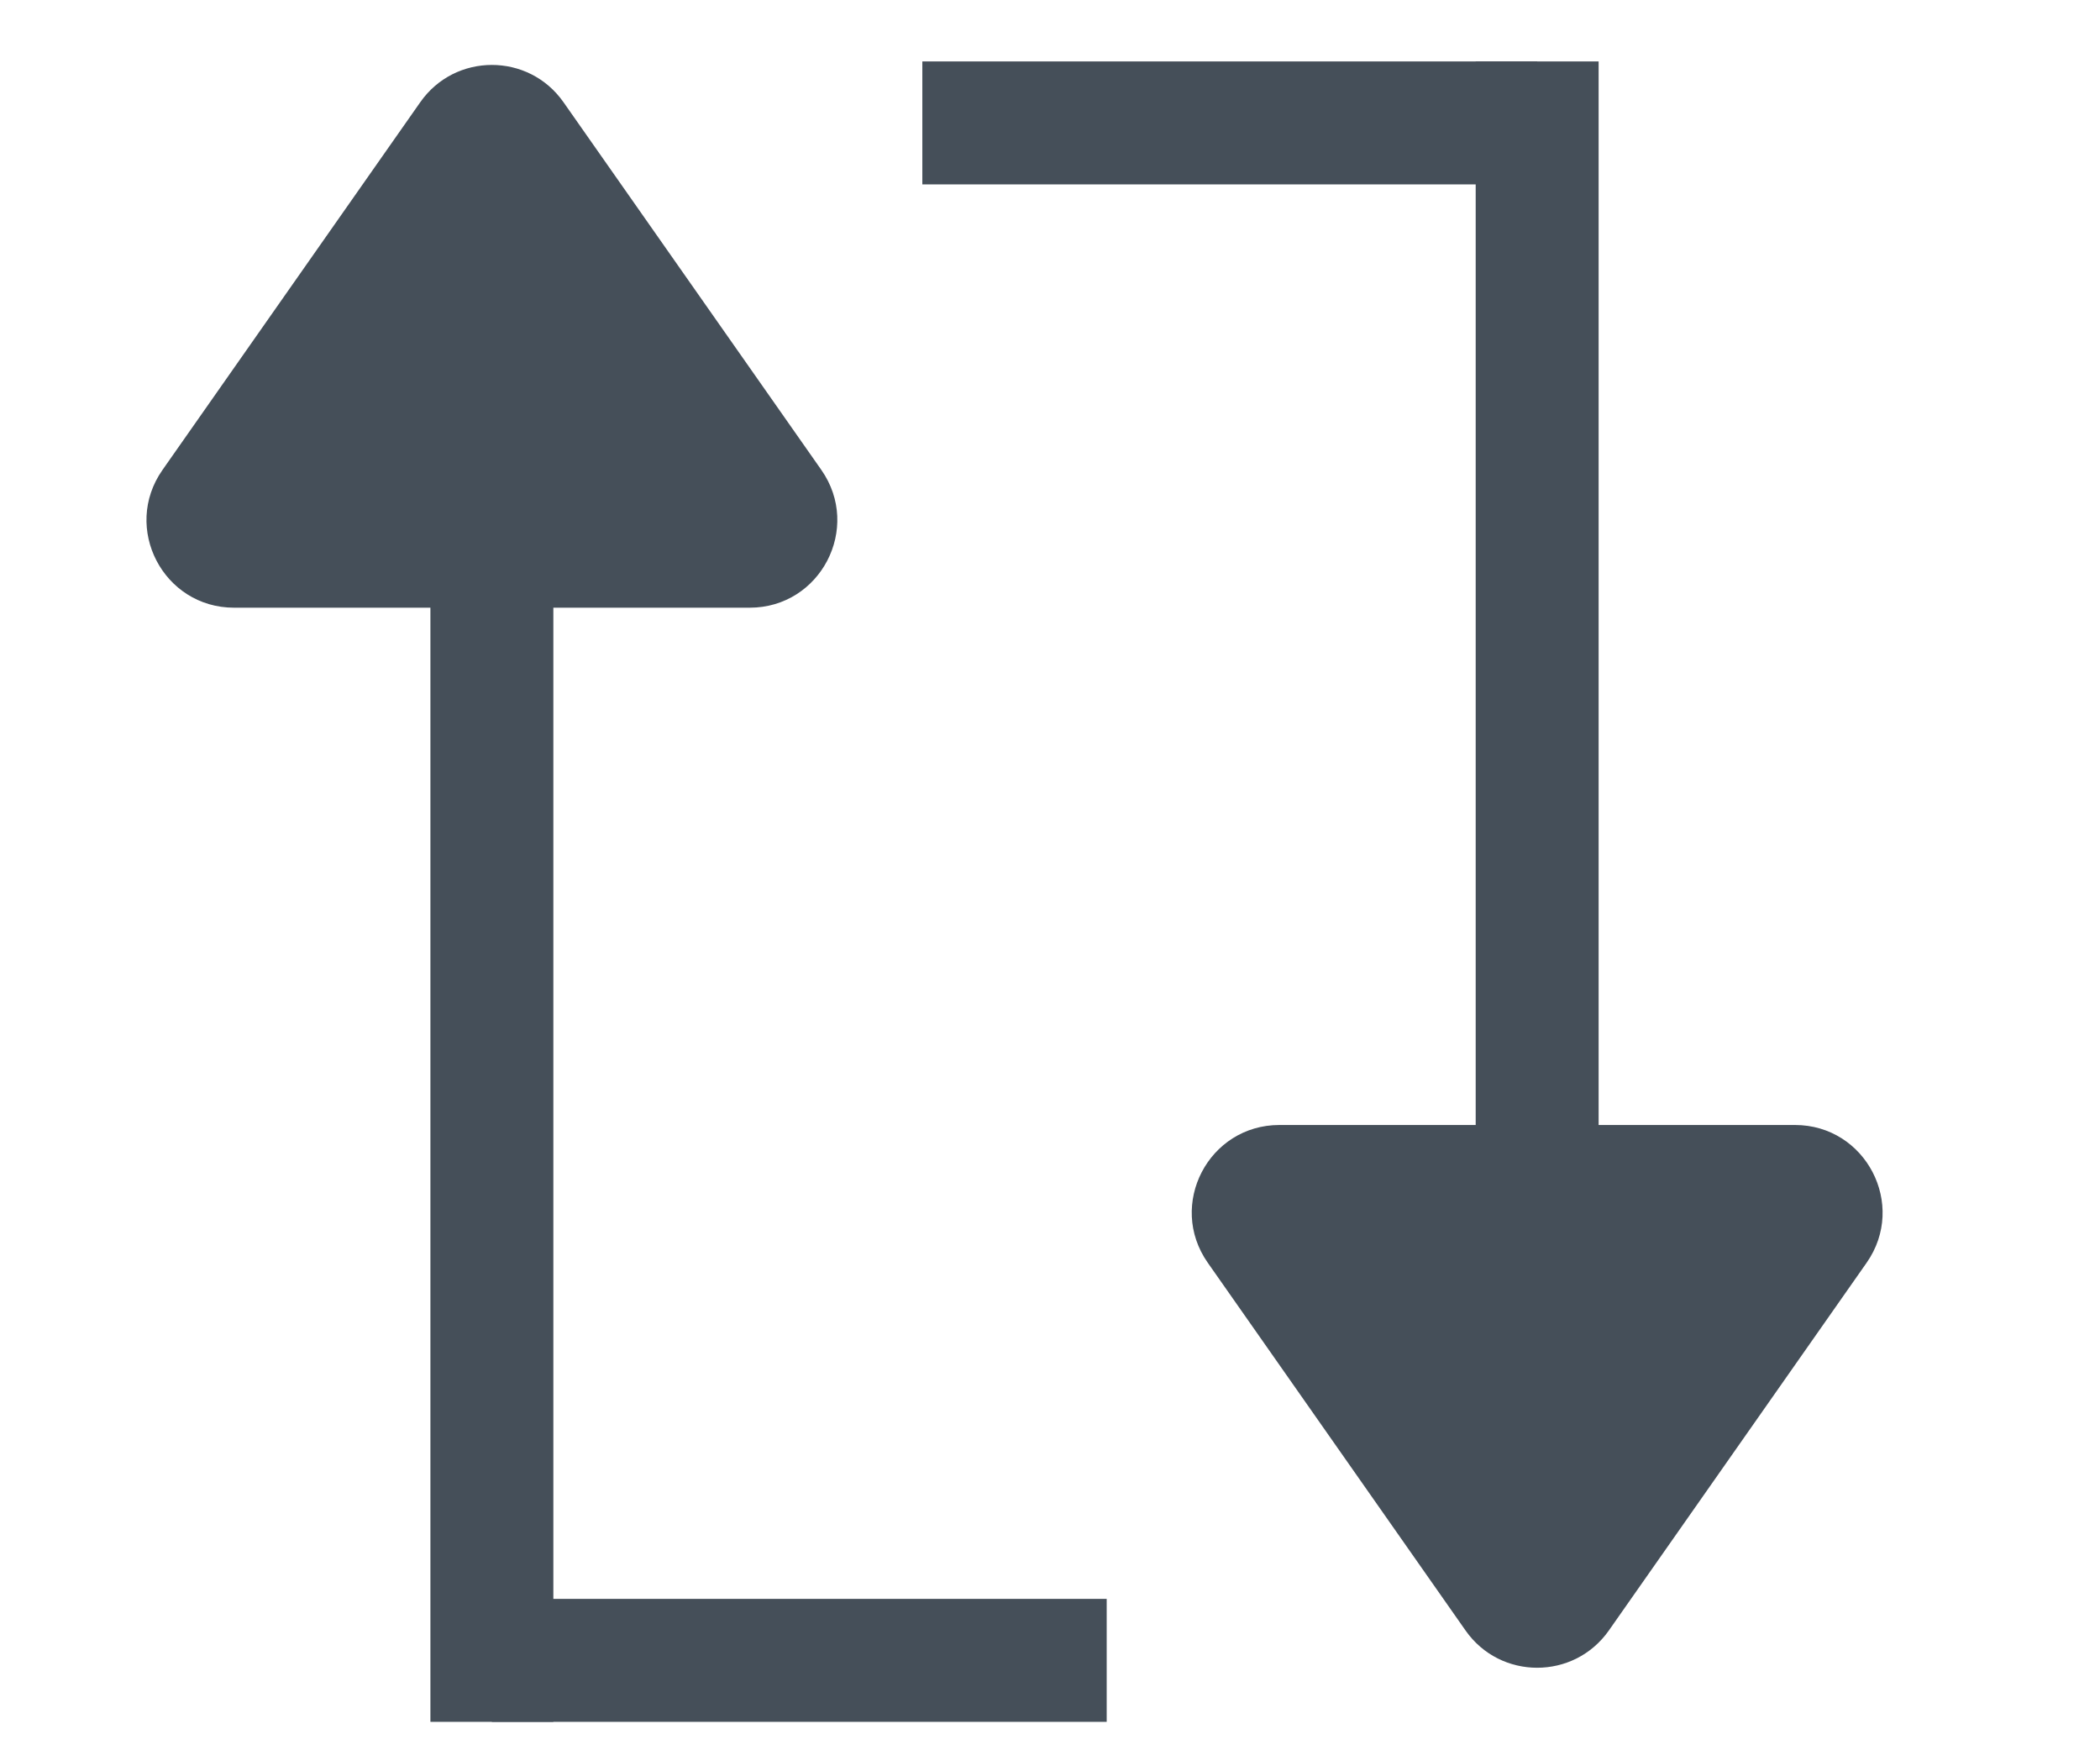
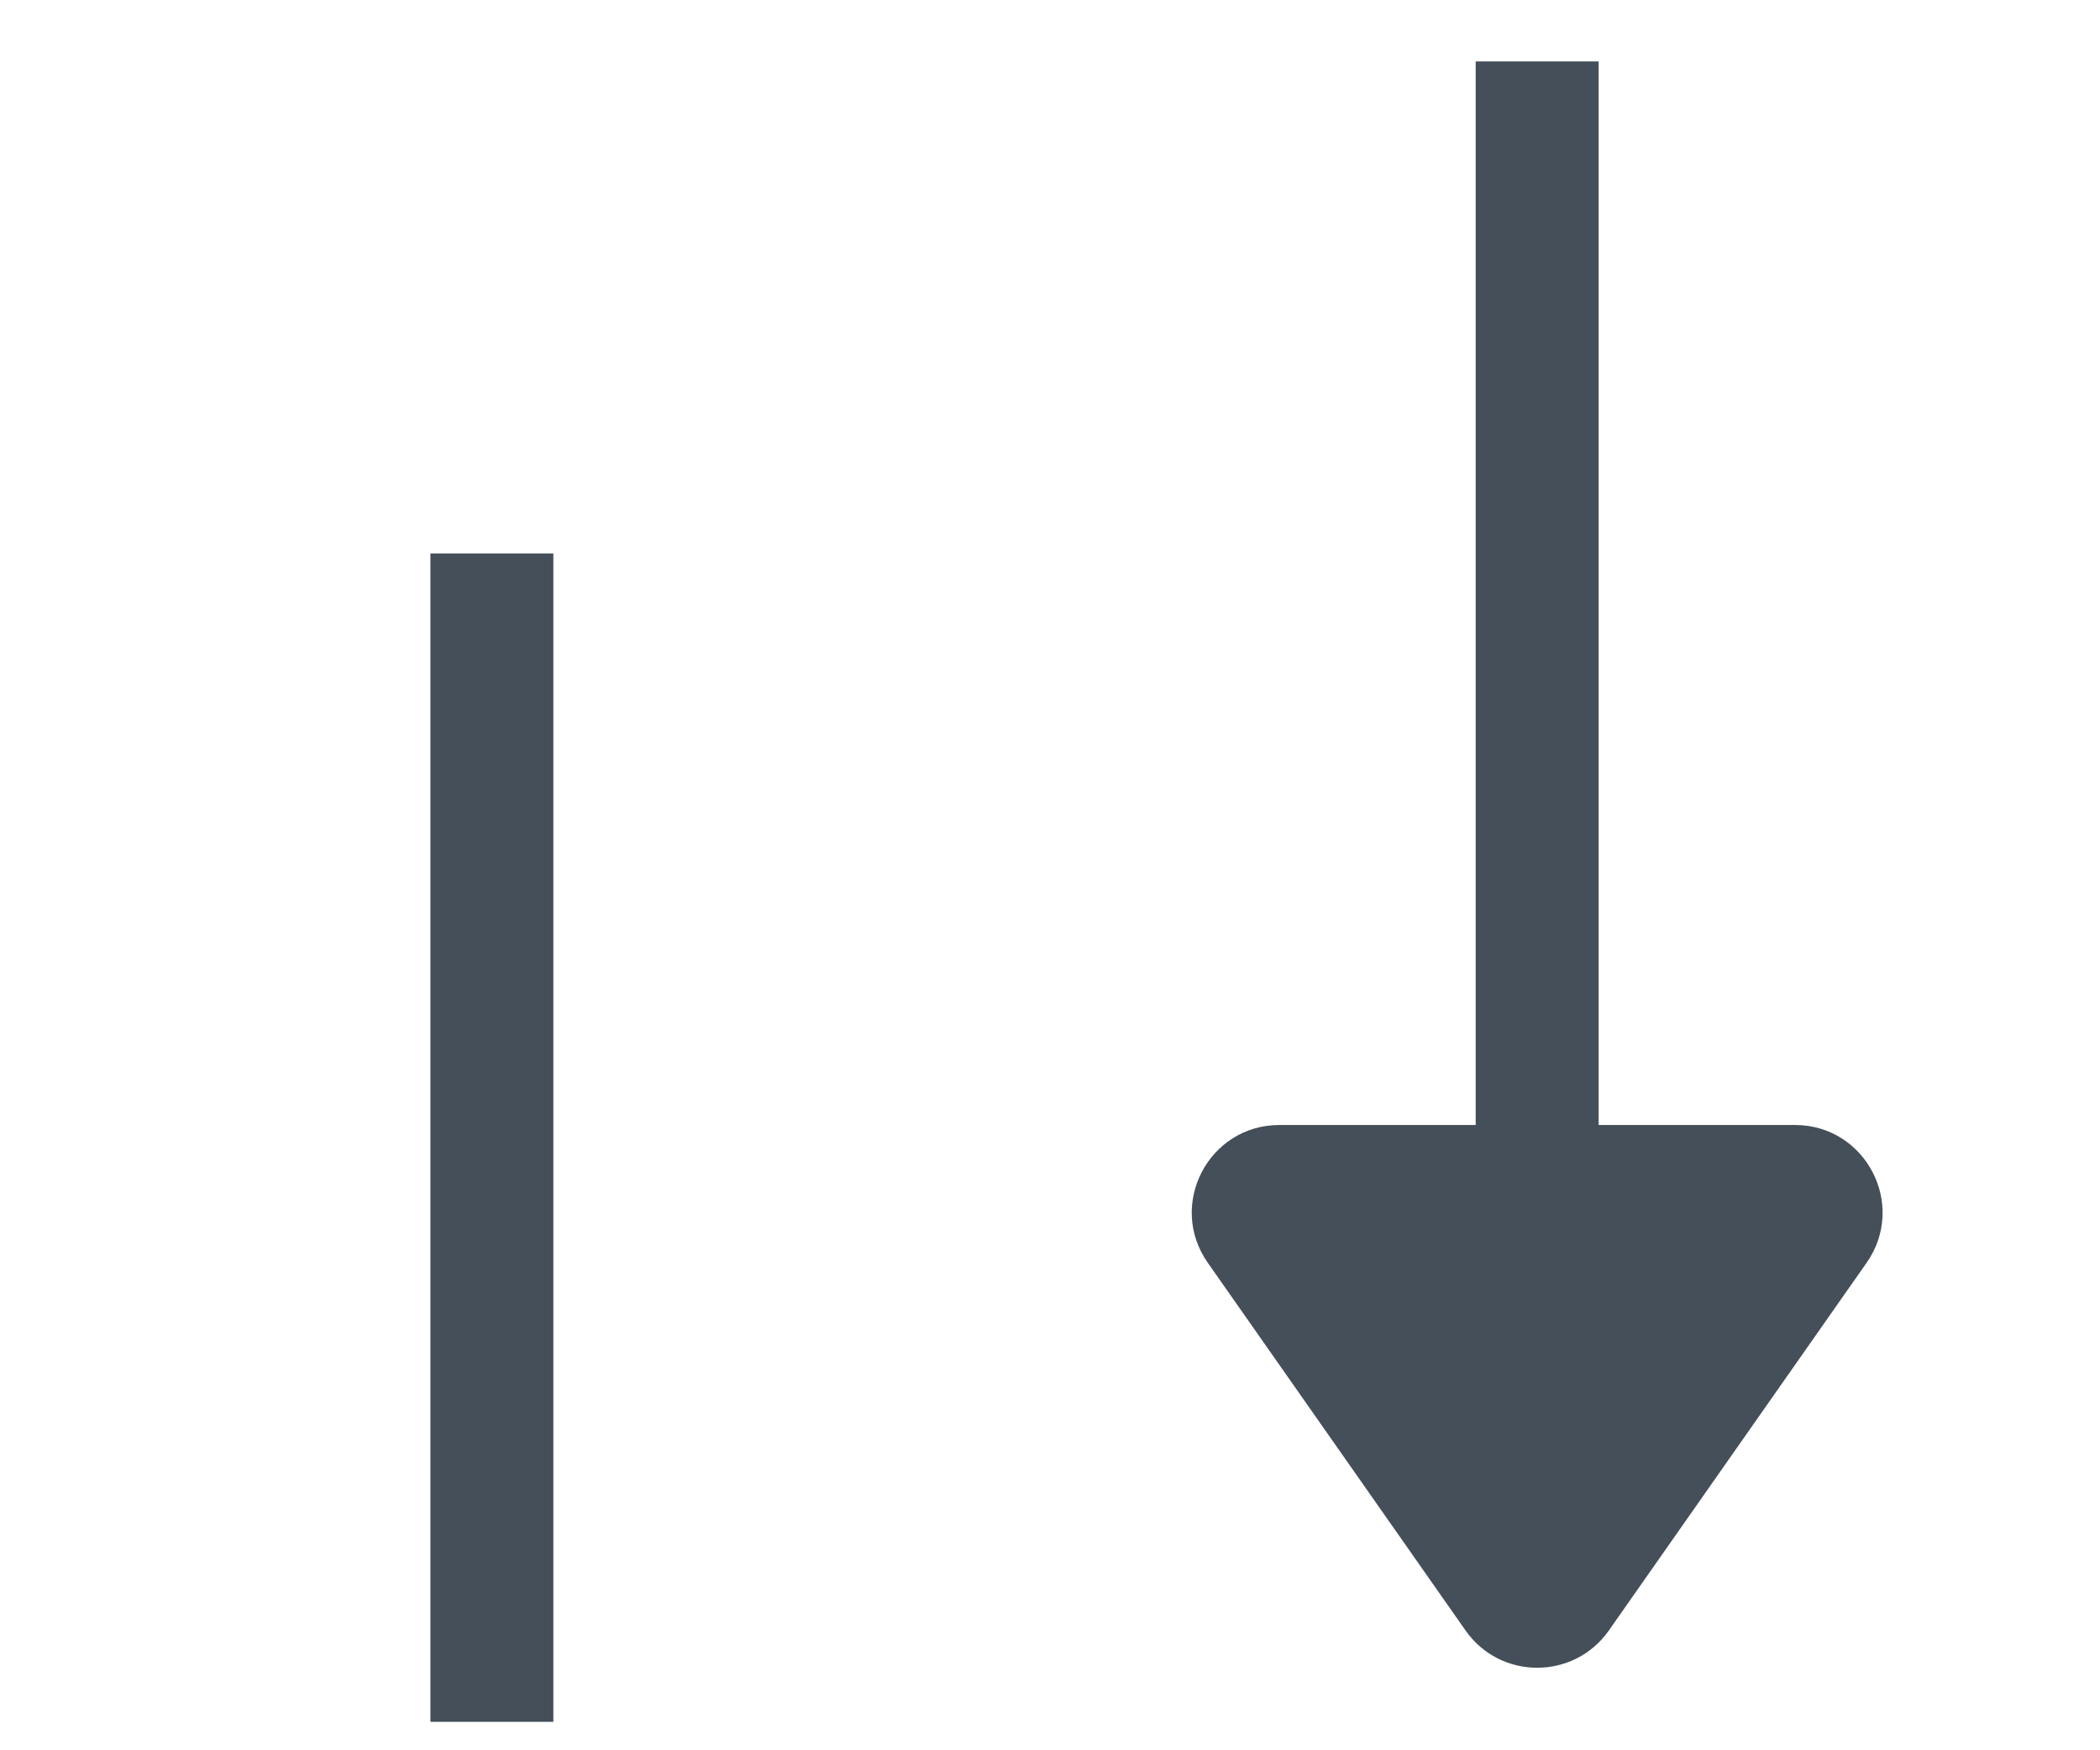
<svg xmlns="http://www.w3.org/2000/svg" width="24" height="20" viewBox="0 0 24 20" fill="none">
-   <path d="M4.803 1.168C5.201 0.6 6.042 0.6 6.44 1.168L9.387 5.37C9.851 6.033 9.377 6.944 8.568 6.944L2.675 6.944C1.866 6.944 1.392 6.033 1.857 5.37L4.803 1.168Z" fill="#454F59" />
  <rect x="4.919" y="6.324" width="1.405" height="13.351" fill="#454F59" />
-   <rect x="5.621" y="19.675" width="1.405" height="7.027" transform="rotate(-90 5.621 19.675)" fill="#454F59" />
  <path d="M18.387 18.631C17.988 19.199 17.147 19.199 16.749 18.631L13.803 14.429C13.338 13.766 13.812 12.855 14.622 12.855L20.514 12.855C21.323 12.855 21.797 13.766 21.333 14.429L18.387 18.631Z" fill="#454F59" />
  <rect x="18.27" y="14.053" width="1.405" height="13.351" transform="rotate(180 18.27 14.053)" fill="#454F59" />
-   <rect x="17.568" y="0.702" width="1.405" height="7.027" transform="rotate(90 17.568 0.702)" fill="#454F59" />
</svg>